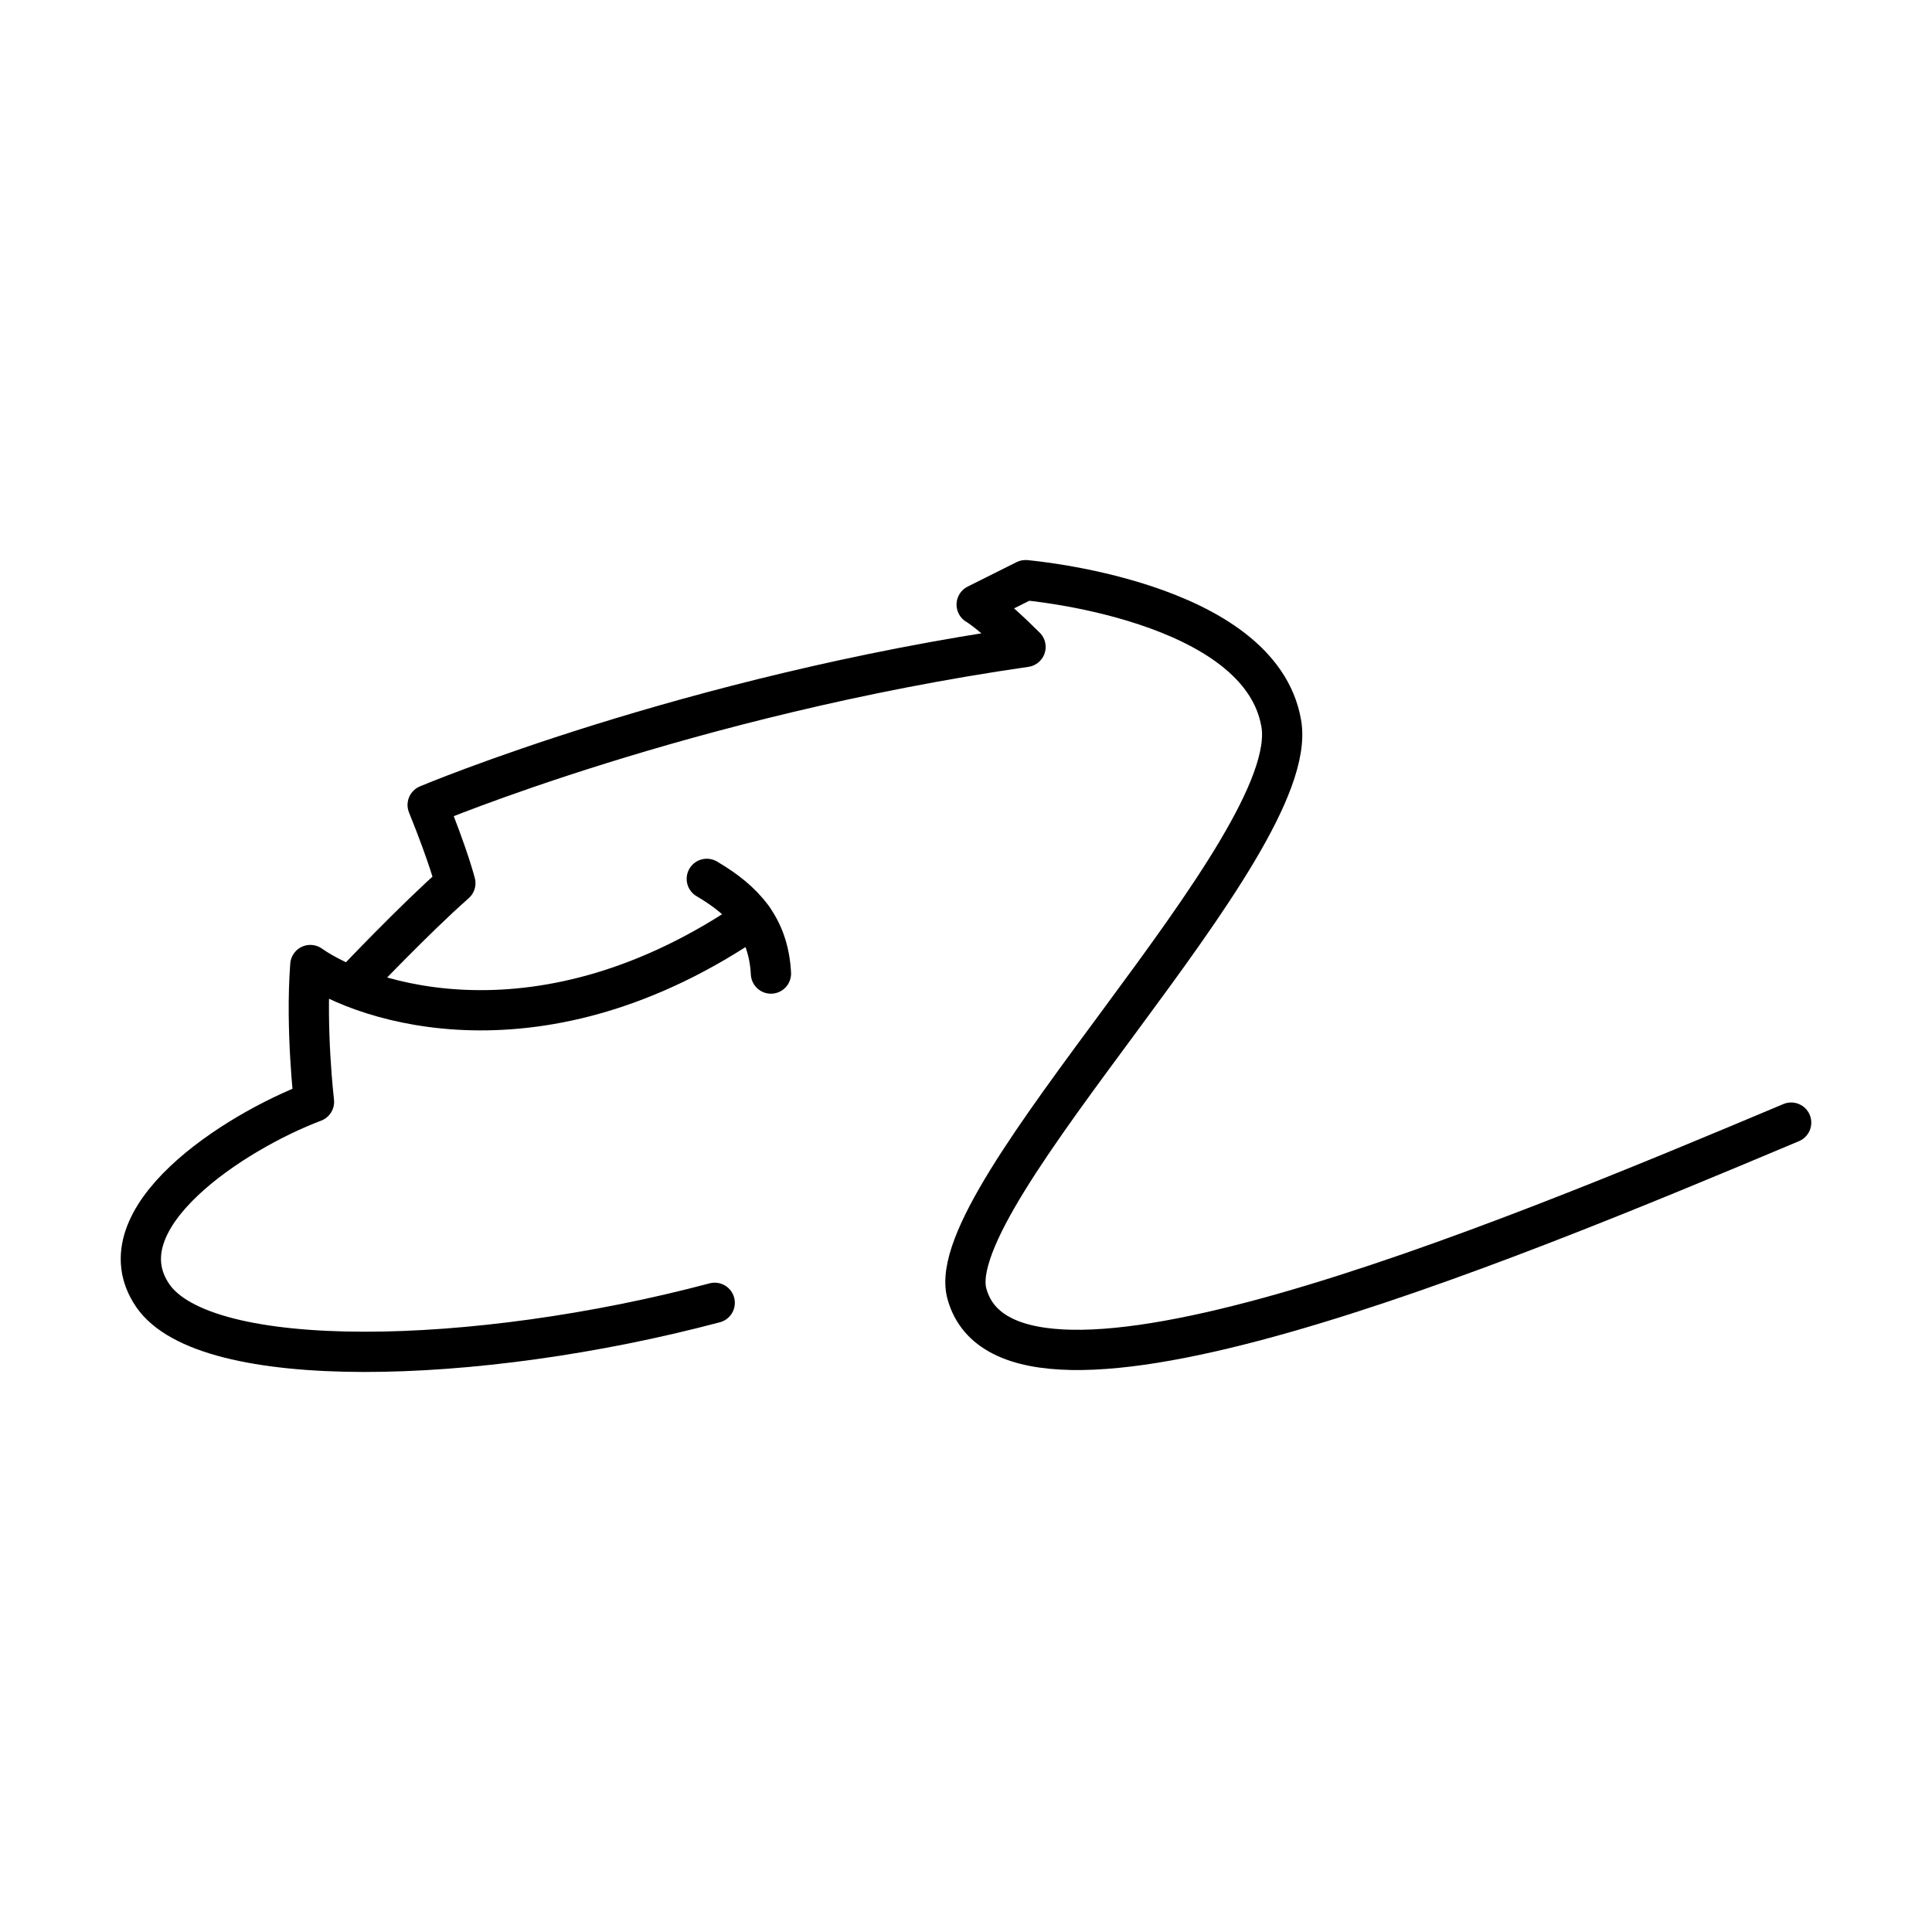
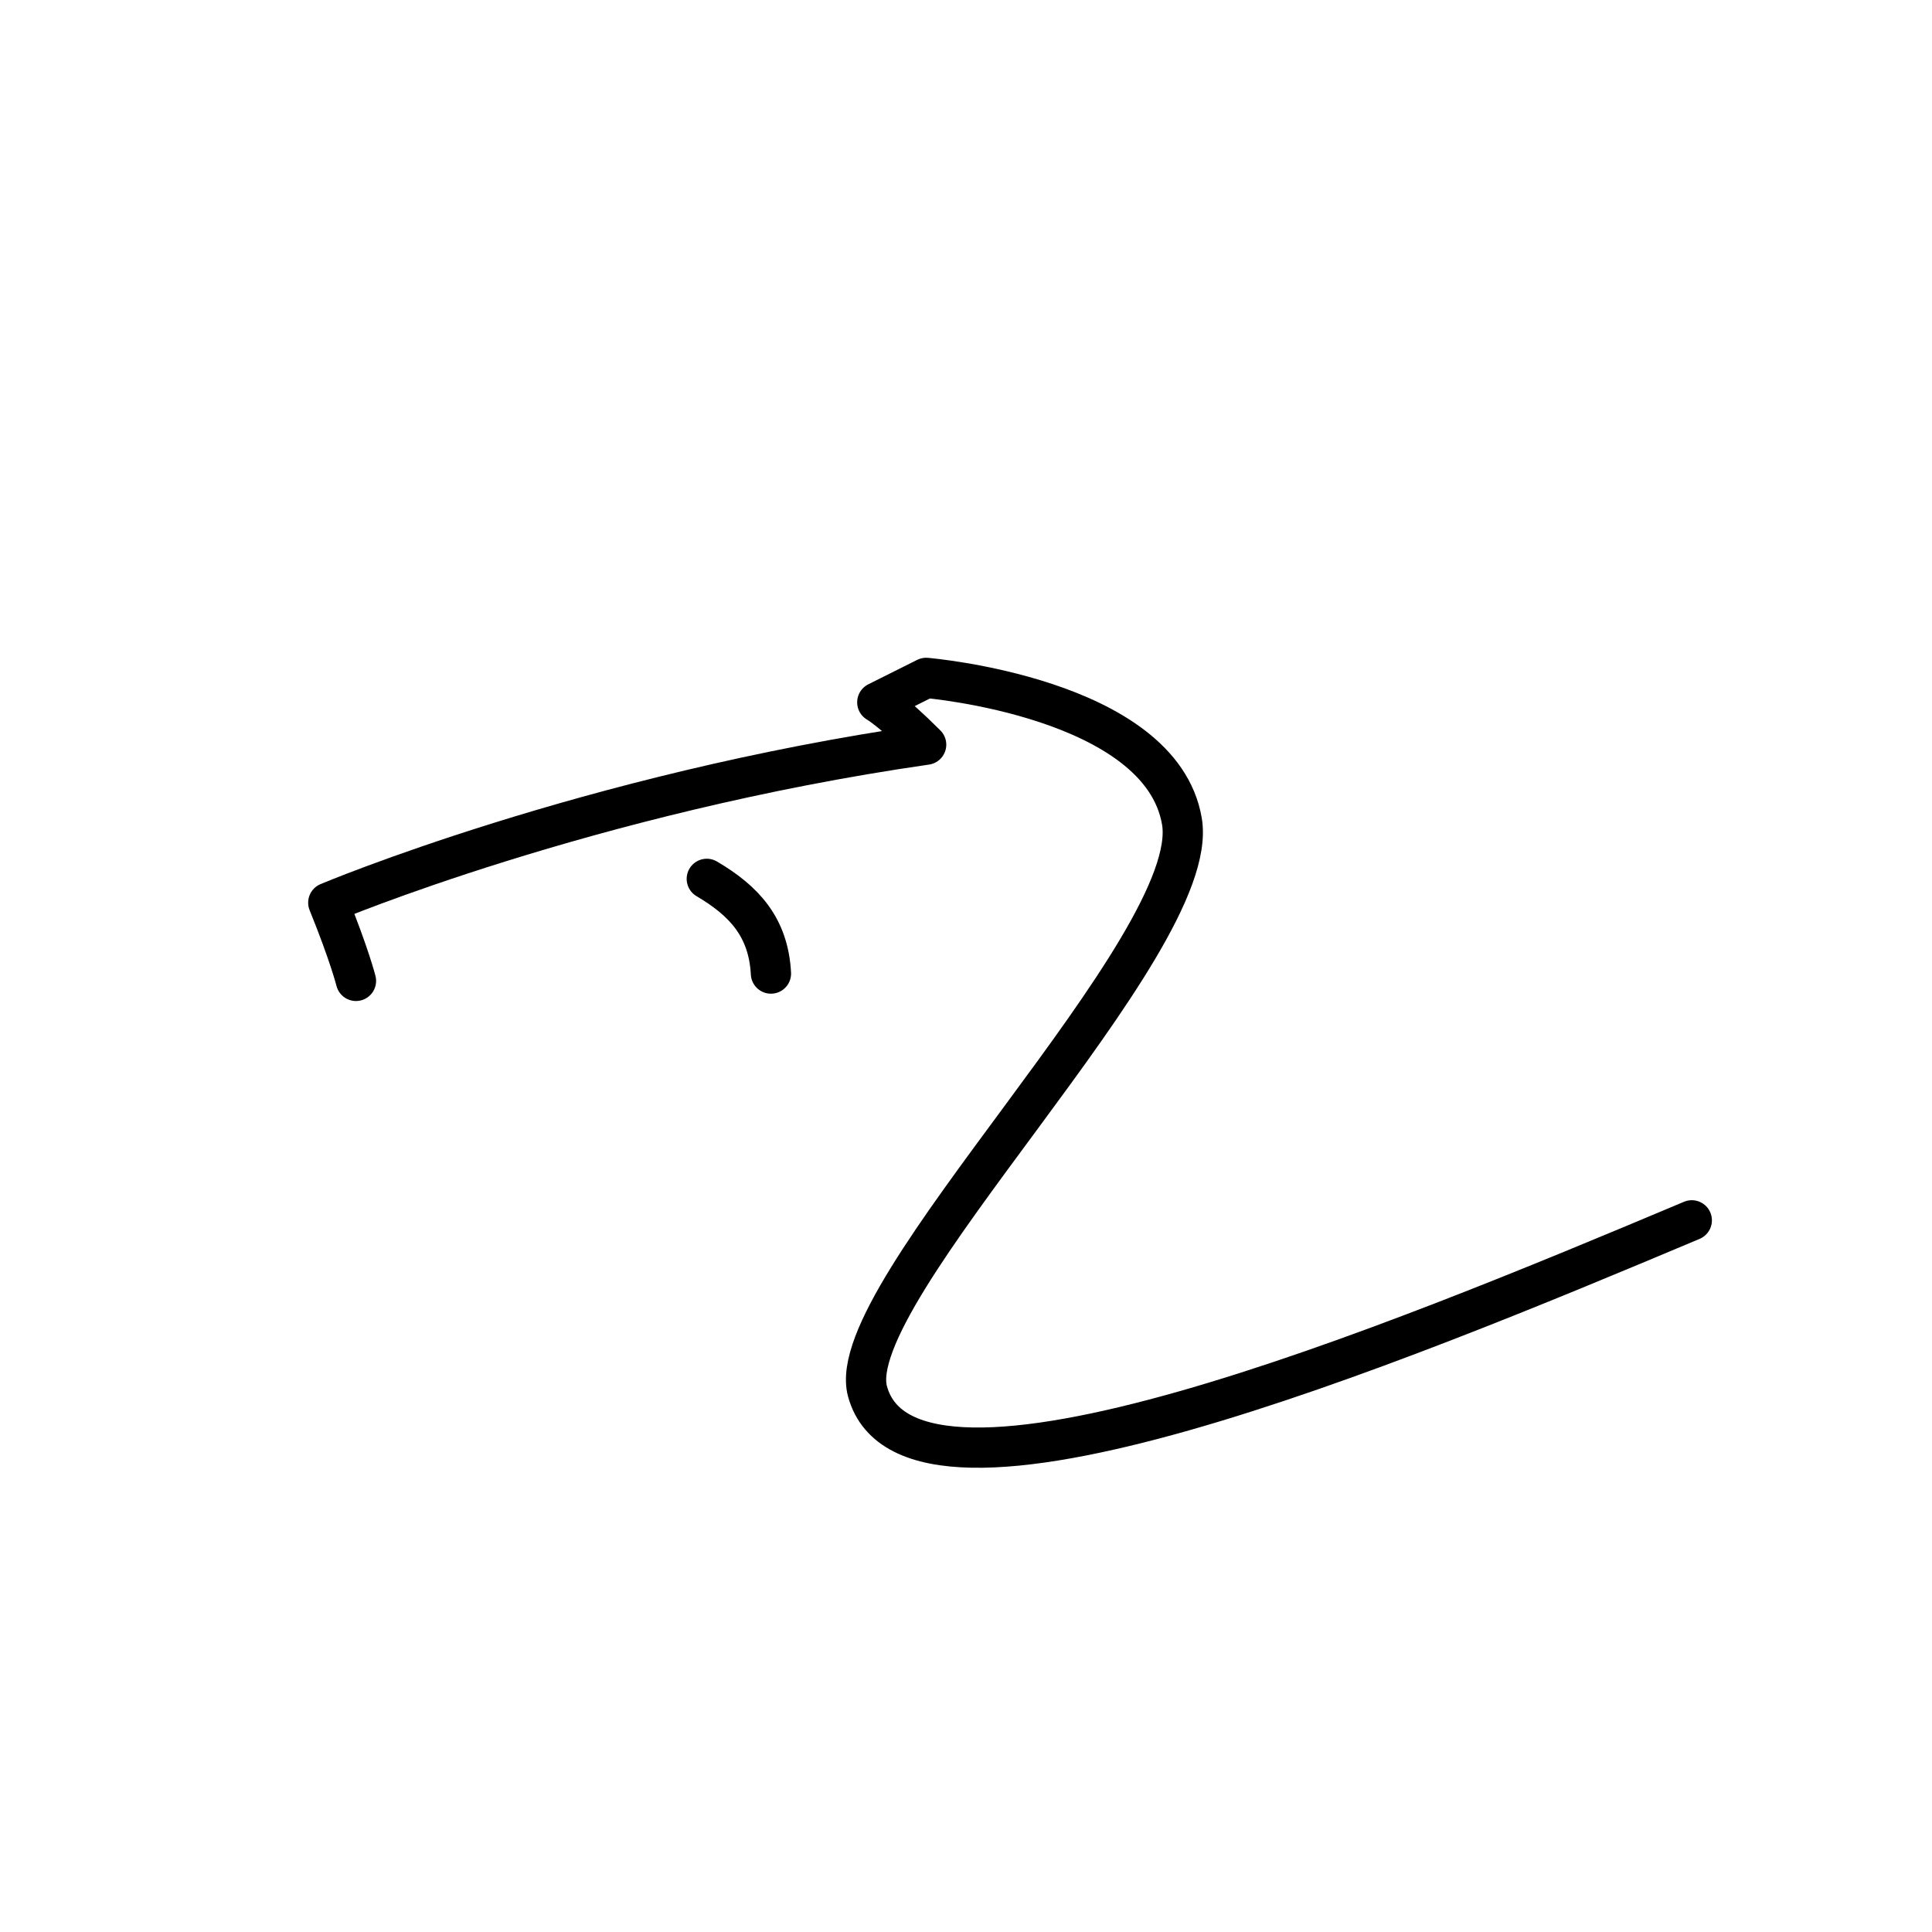
<svg xmlns="http://www.w3.org/2000/svg" width="800px" height="800px" viewBox="0 0 48 48" id="b">
  <defs>
    <style>.c{fill:none;stroke:#000000;stroke-linecap:round;stroke-linejoin:round;}</style>
  </defs>
-   <path class="c" d="m8.844,24.37s1.457-1.538,2.469-2.428c0,0-.162-.648-.688-1.943,0,0,6.435-2.712,14.854-3.926-.85-.85-1.214-1.052-1.214-1.052l1.214-.607s5.828.486,6.354,3.562-8.485,11.703-7.811,14.165c1.052,3.845,13.073-1.133,20.479-4.25" />
+   <path class="c" d="m8.844,24.37c0,0-.162-.648-.688-1.943,0,0,6.435-2.712,14.854-3.926-.85-.85-1.214-1.052-1.214-1.052l1.214-.607s5.828.486,6.354,3.562-8.485,11.703-7.811,14.165c1.052,3.845,13.073-1.133,20.479-4.25" />
  <path class="c" d="m17.56,21.835c.926.546,1.533,1.199,1.594,2.353" />
-   <path class="c" d="m18.701,22.812c-5.249,3.602-9.655,2.105-10.991,1.164-.121,1.593.091,3.399.091,3.399-1.973.744-5.312,2.899-4.007,4.811s8.014,1.761,13.963.182" />
</svg>